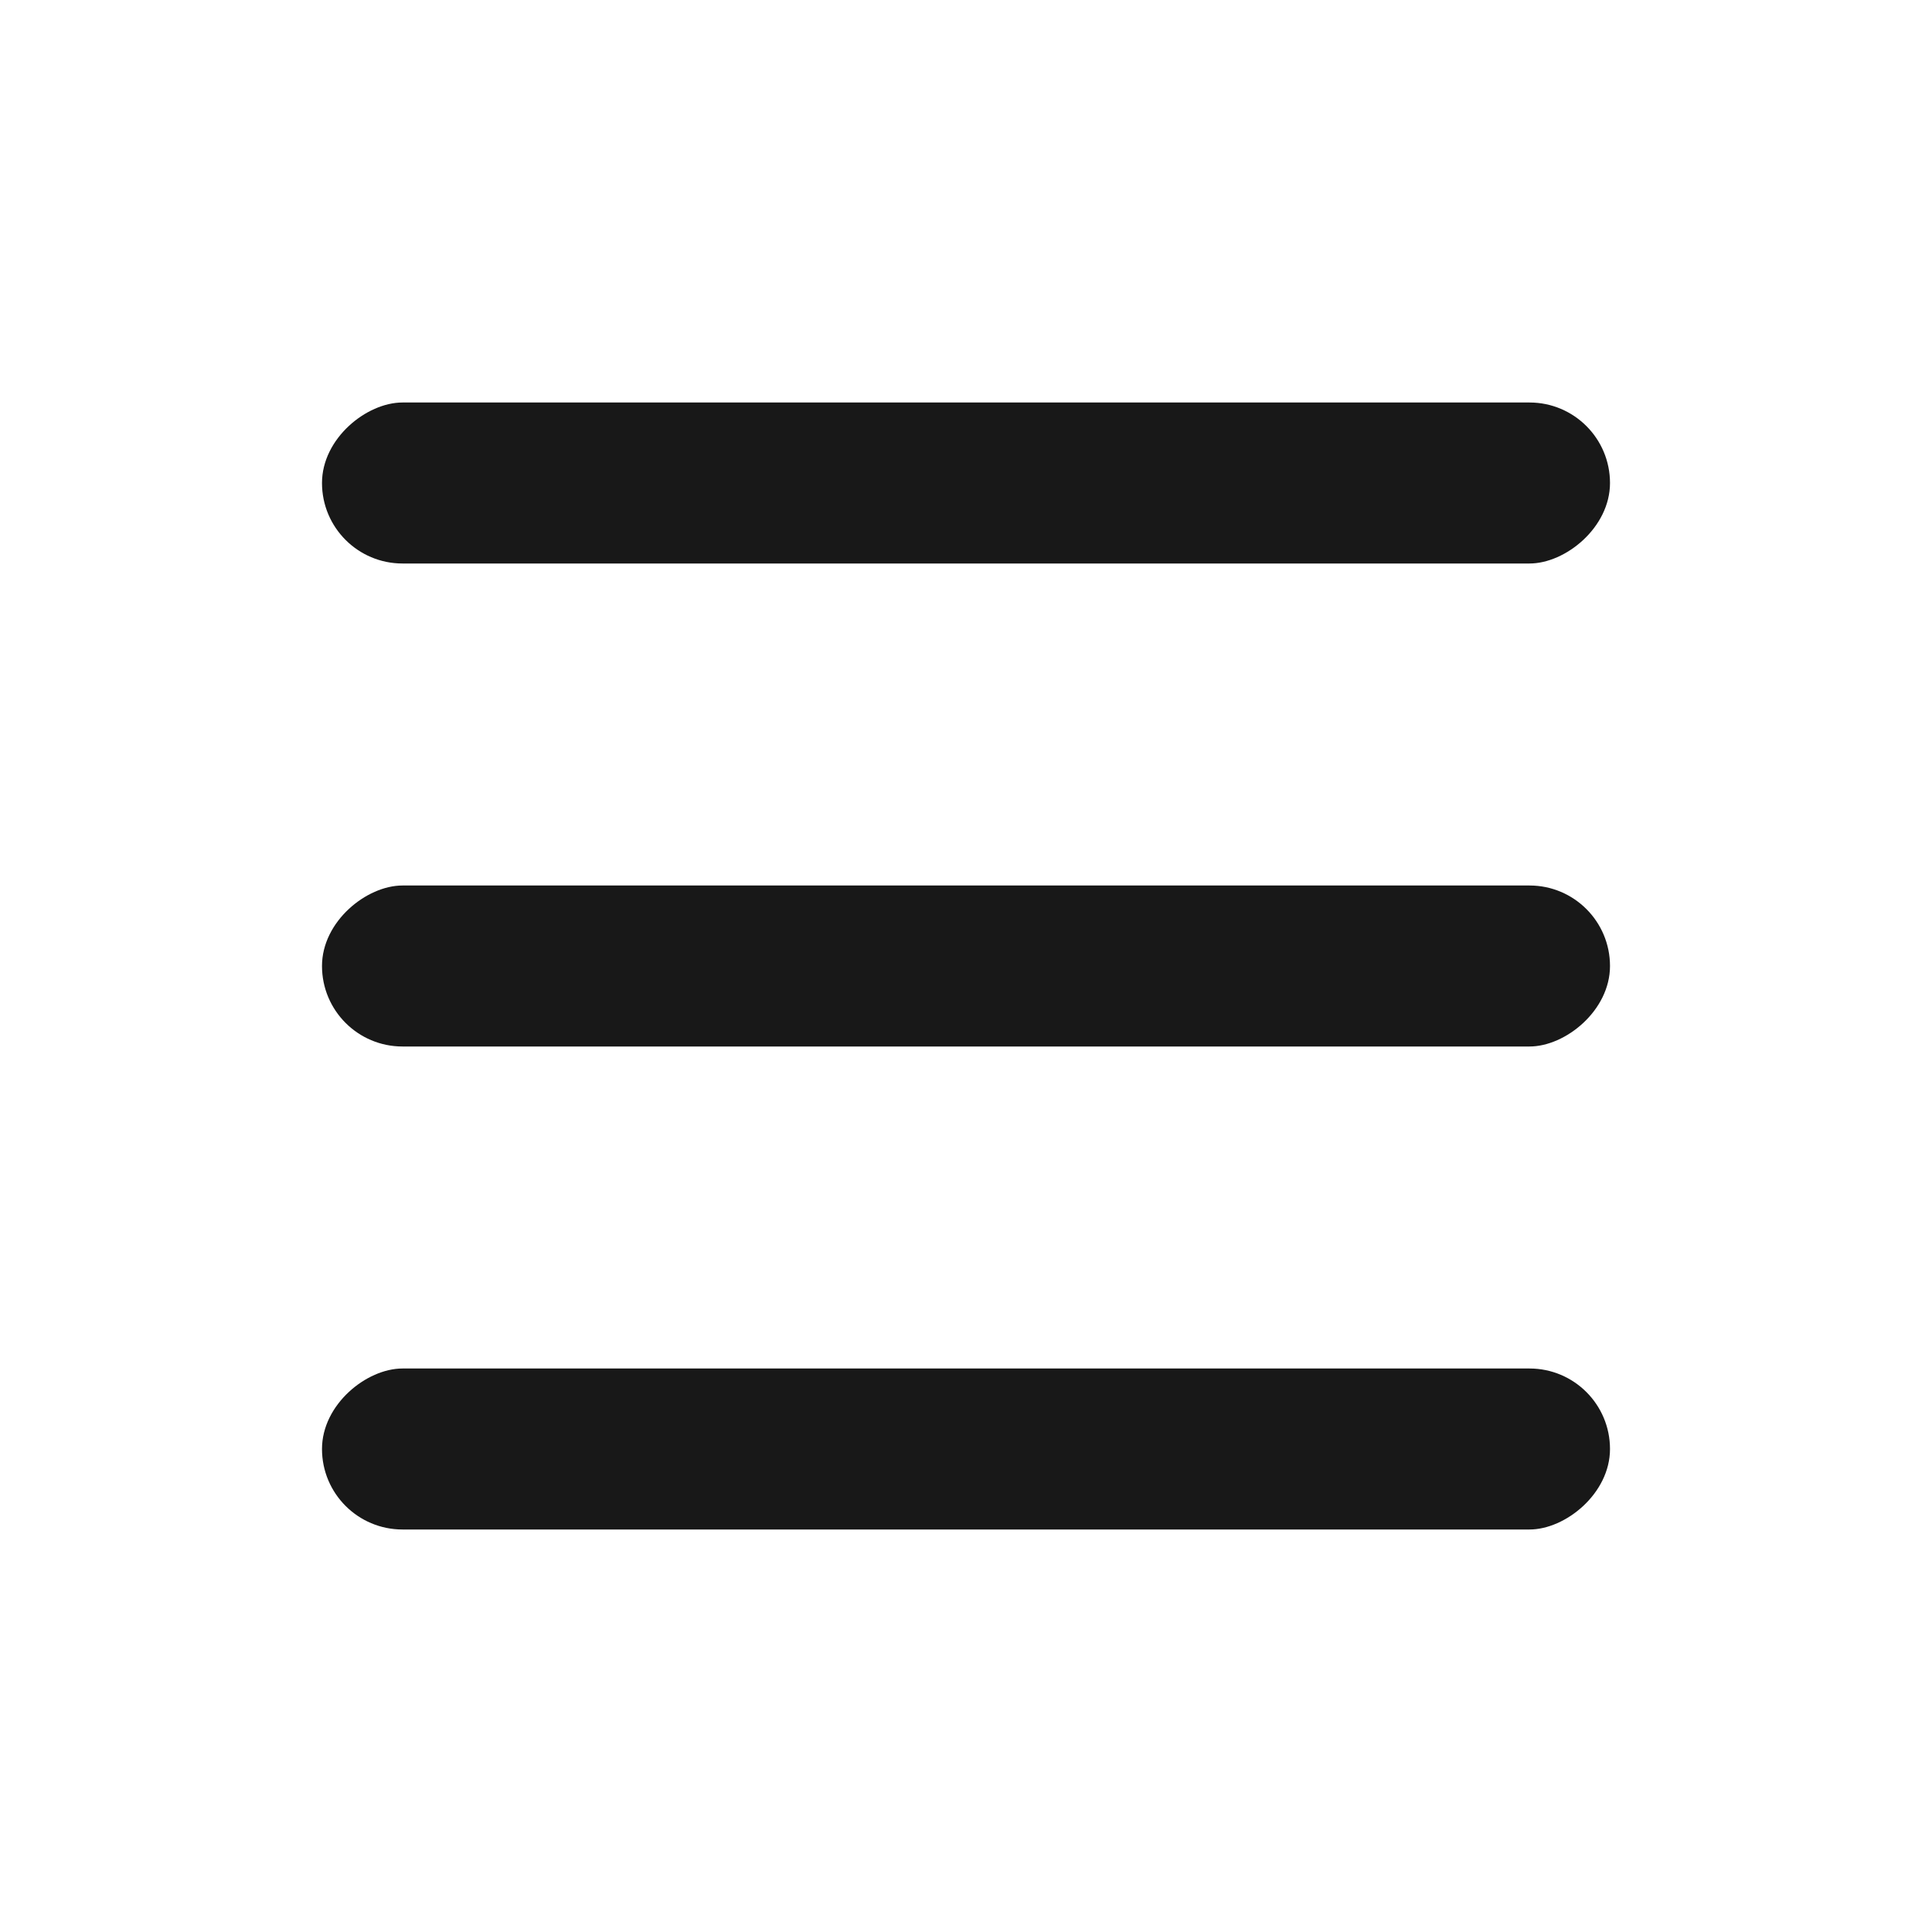
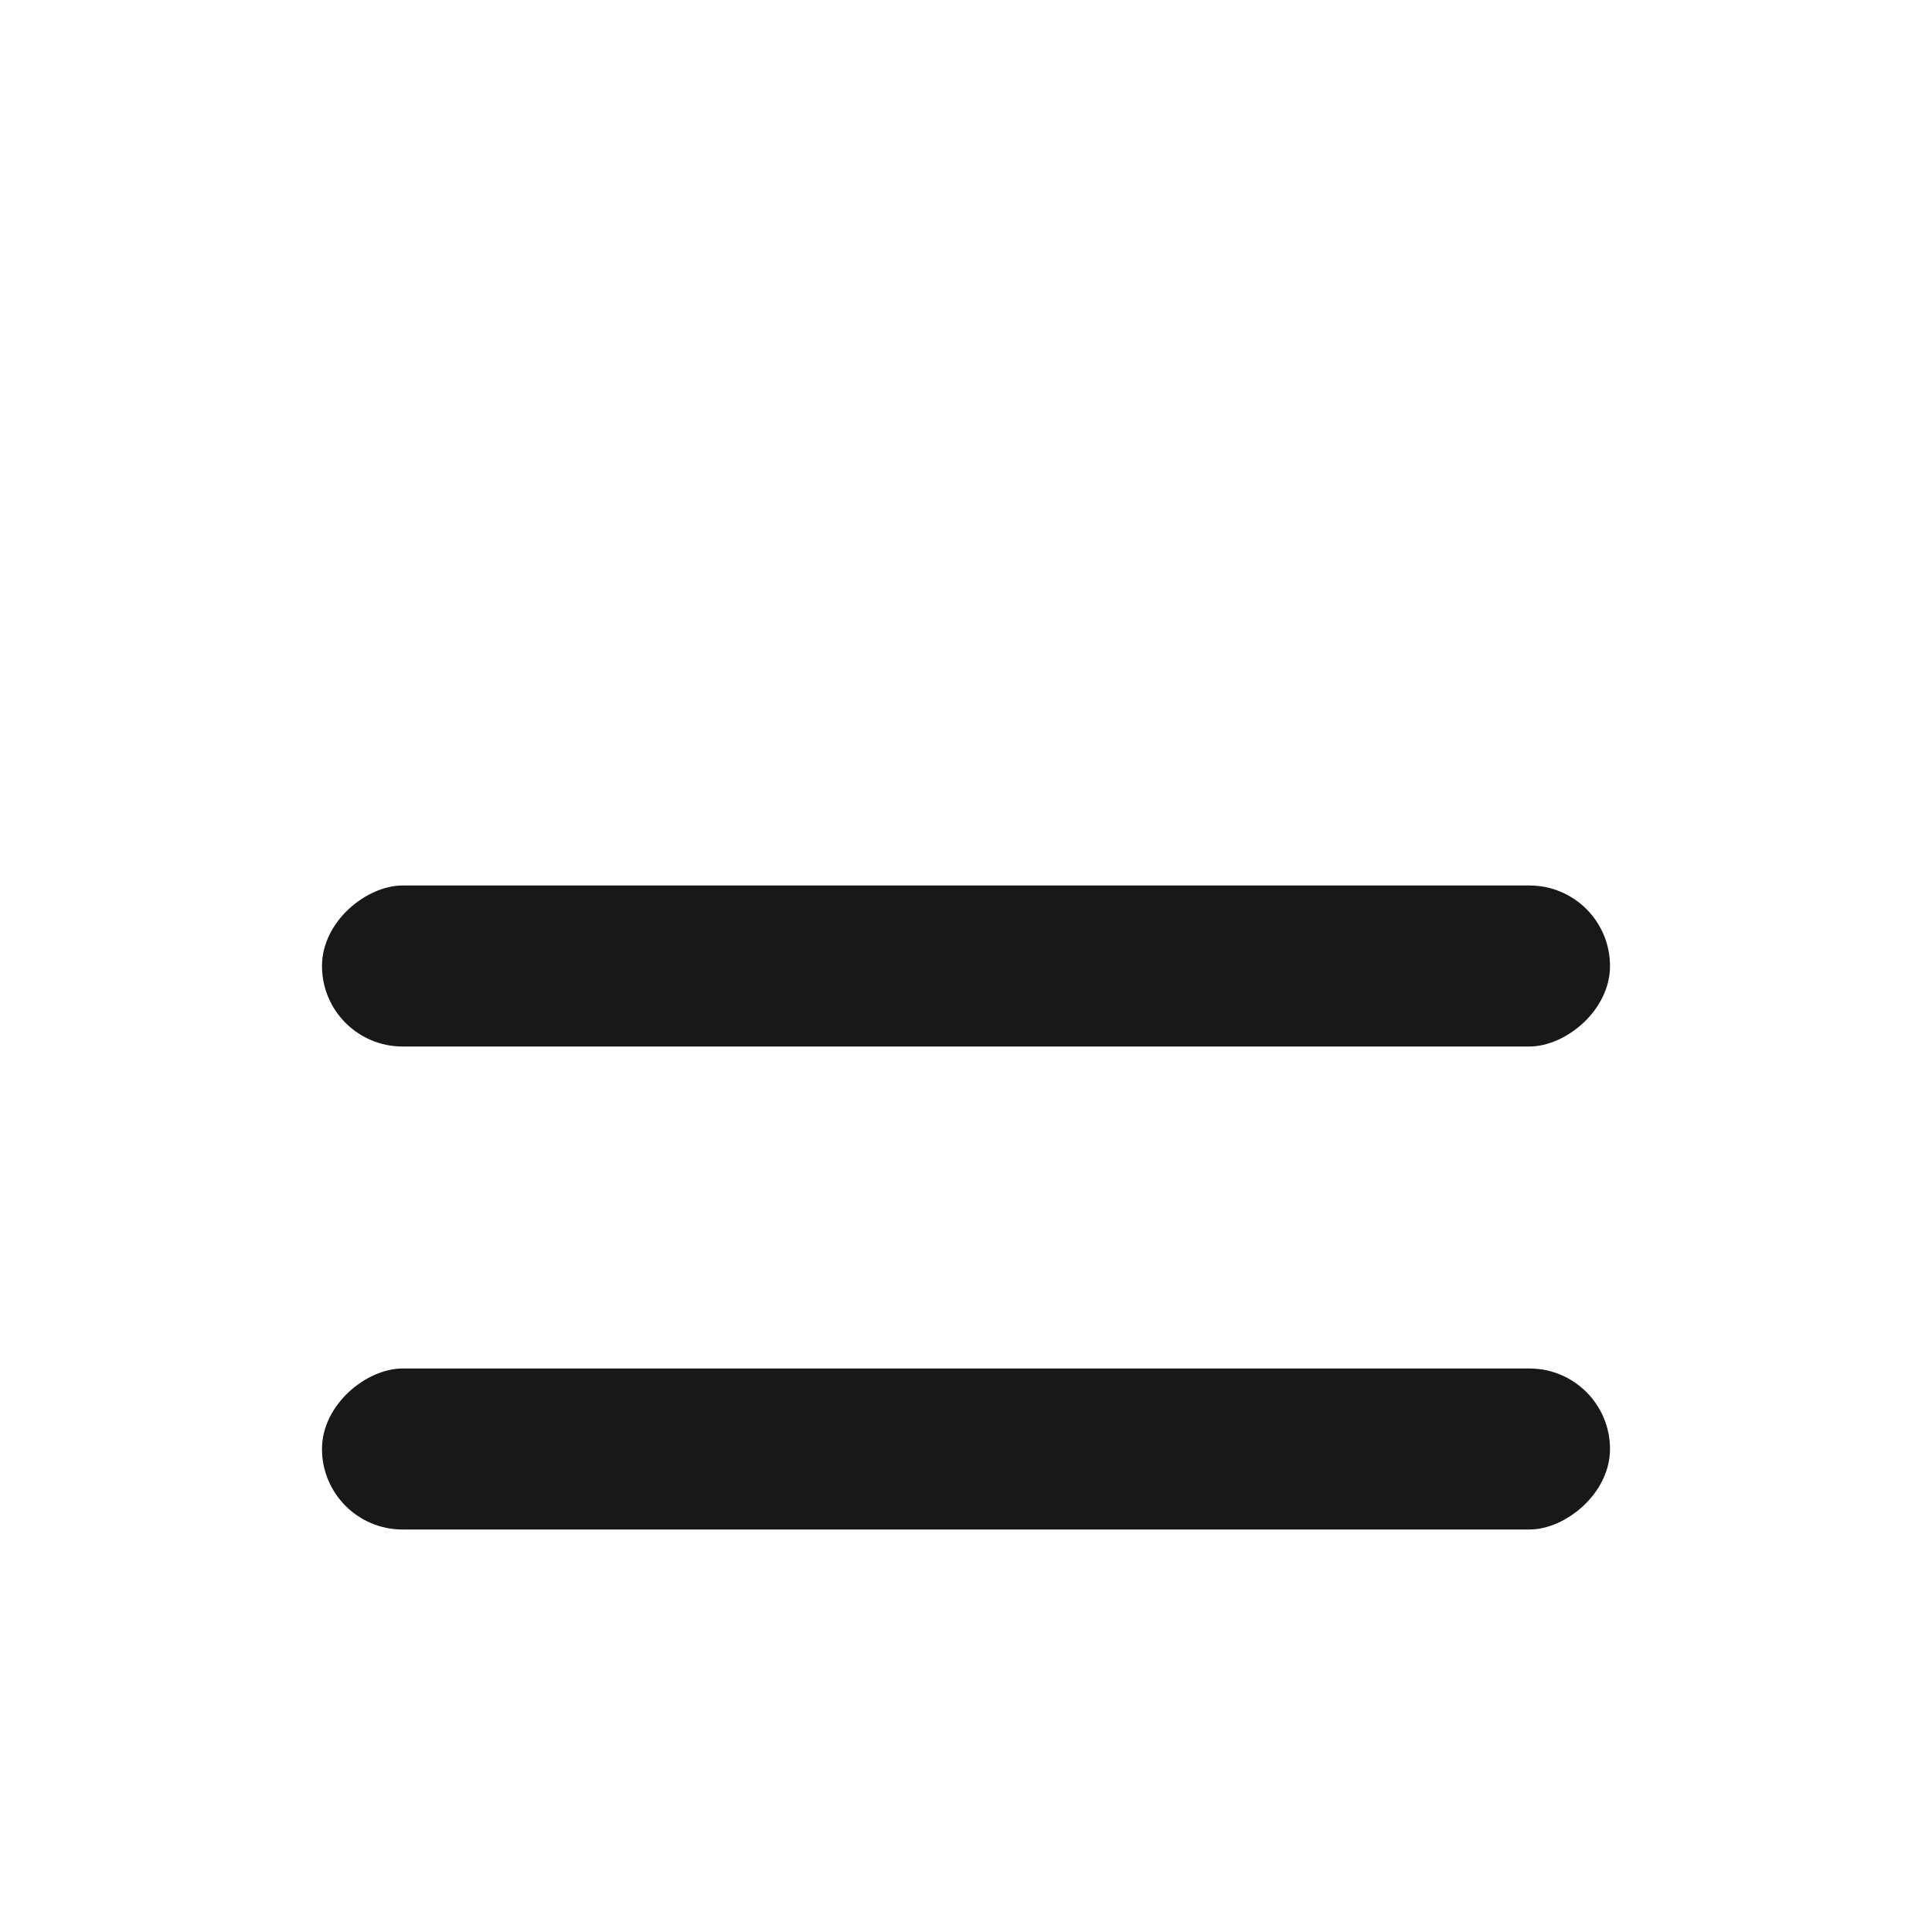
<svg xmlns="http://www.w3.org/2000/svg" width="24" height="24" viewBox="0 0 24 24" fill="none">
  <rect x="20" y="11" width="2" height="16" rx="1" transform="rotate(90 20 11)" fill="#181818" />
-   <rect x="20" y="5" width="2" height="16" rx="1" transform="rotate(90 20 5)" fill="#181818" />
  <rect x="20" y="17" width="2" height="16" rx="1" transform="rotate(90 20 17)" fill="#181818" />
</svg>